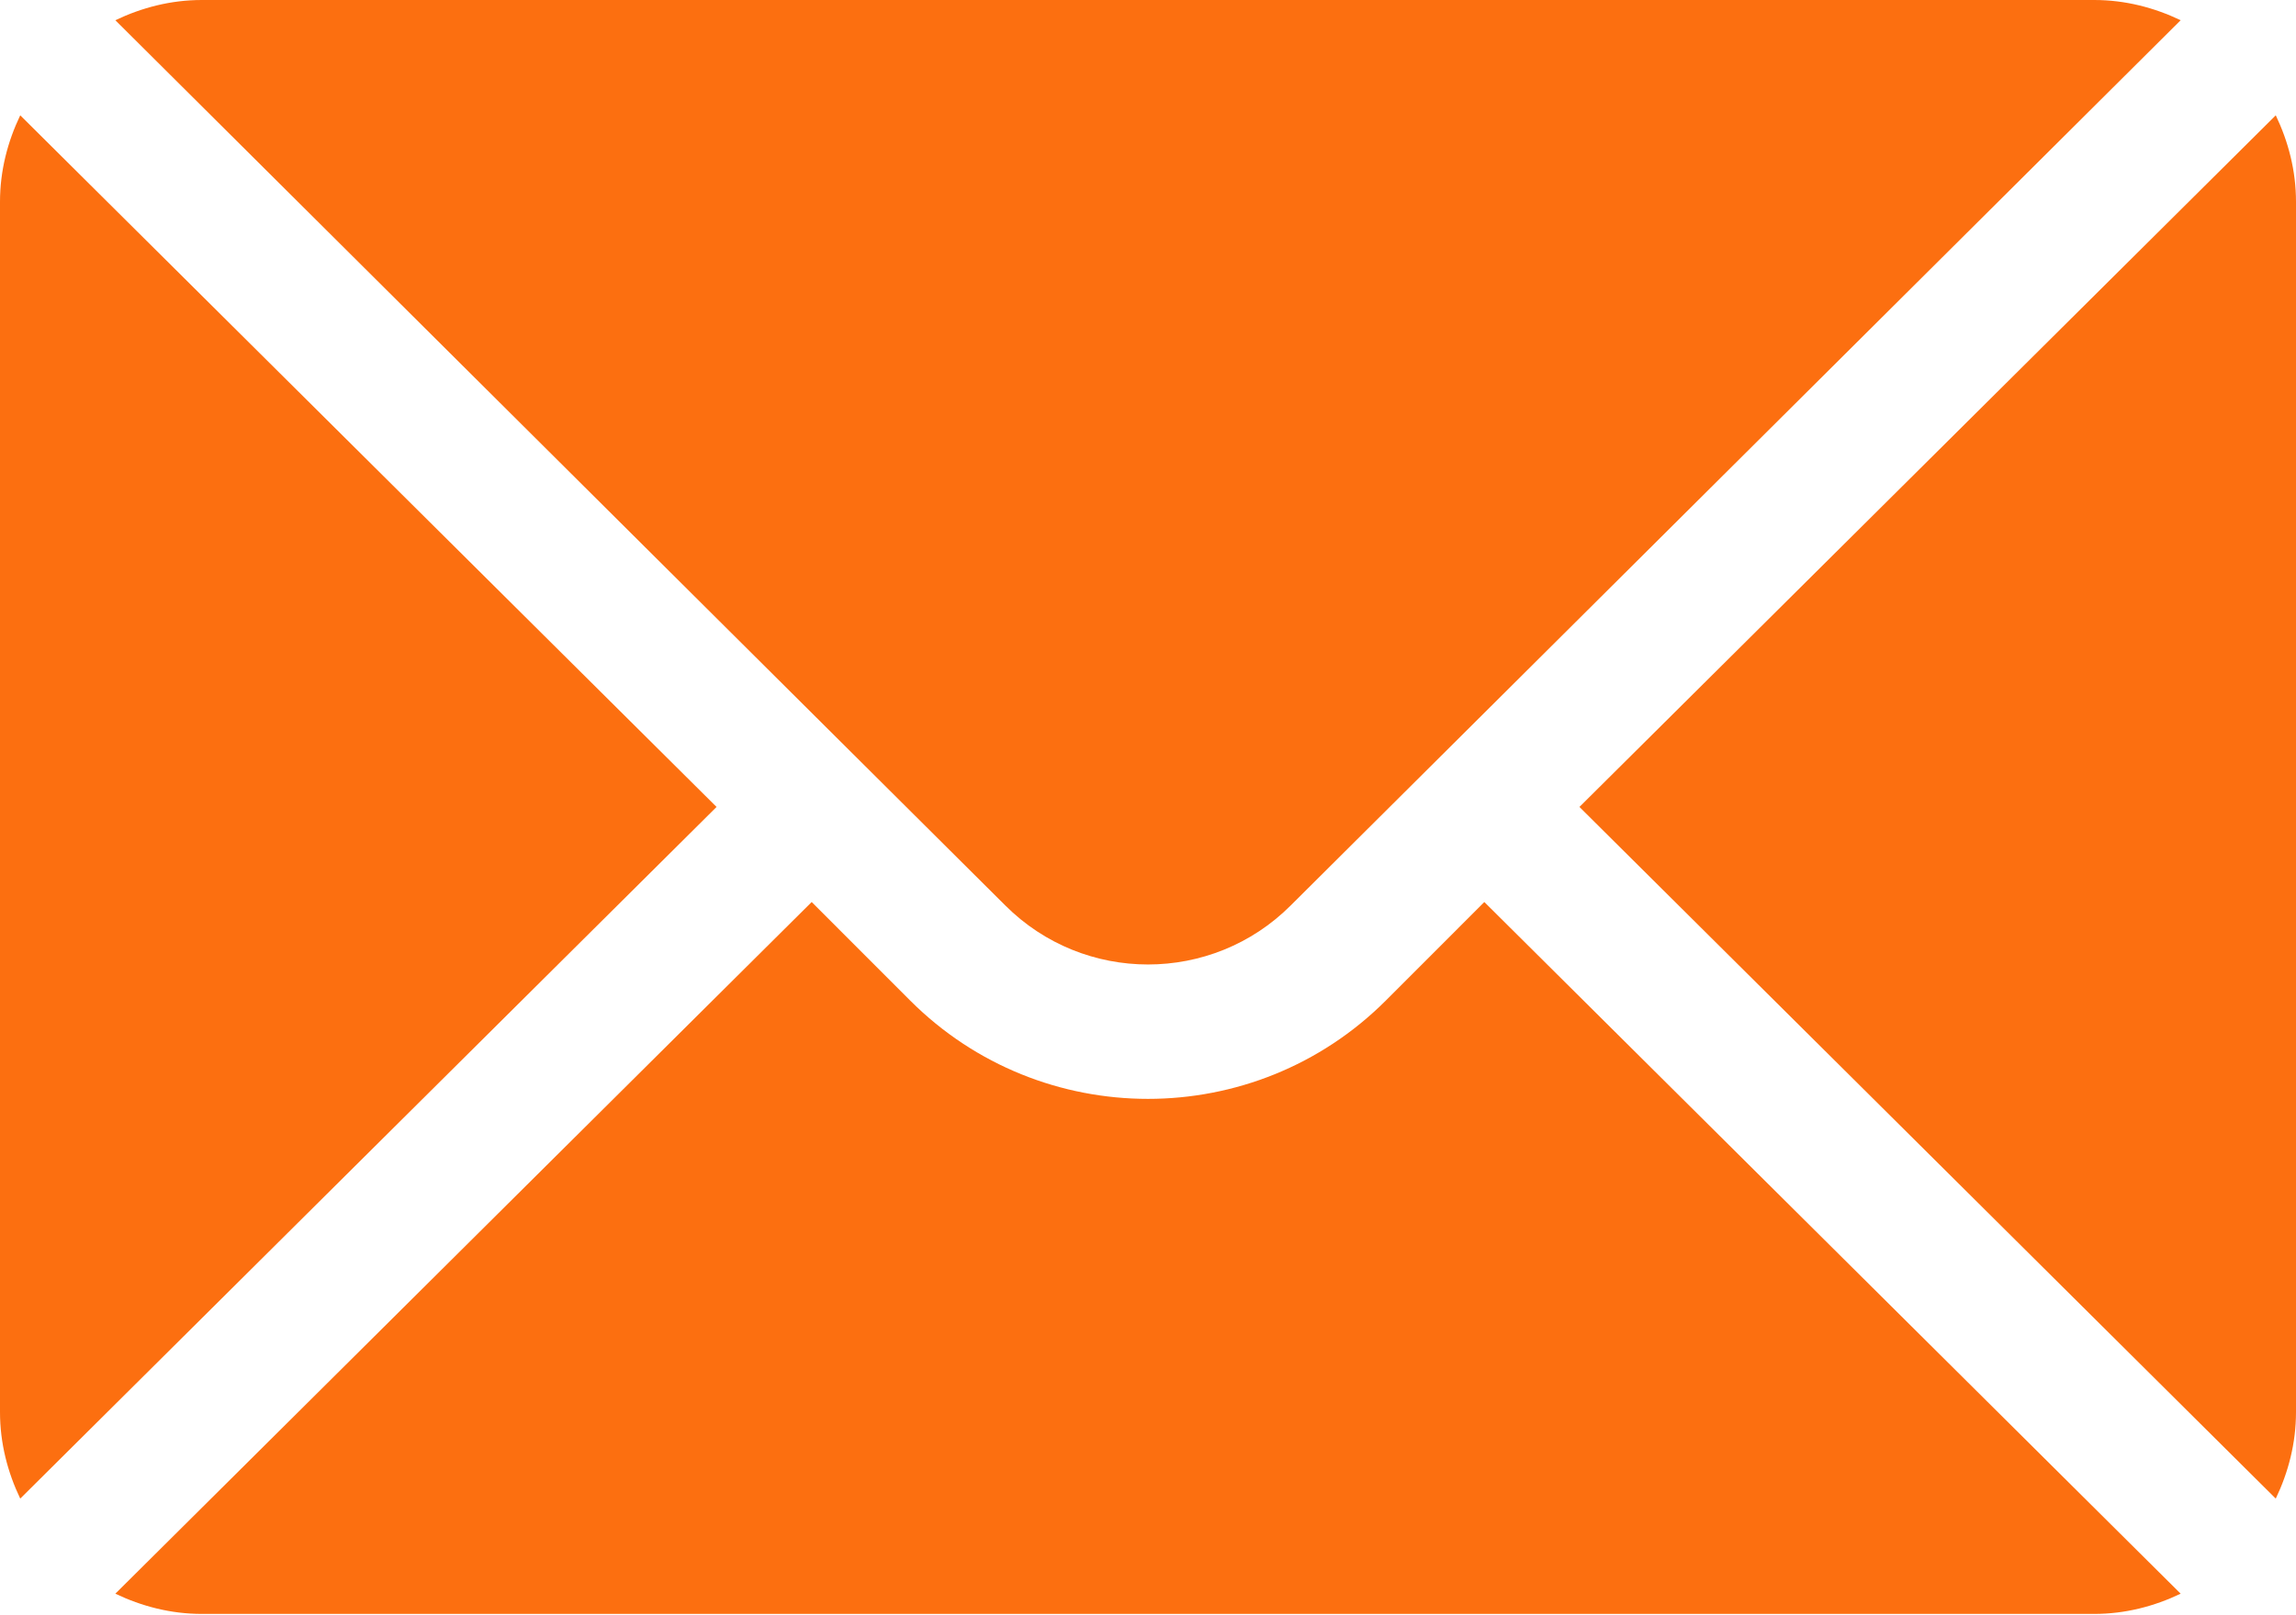
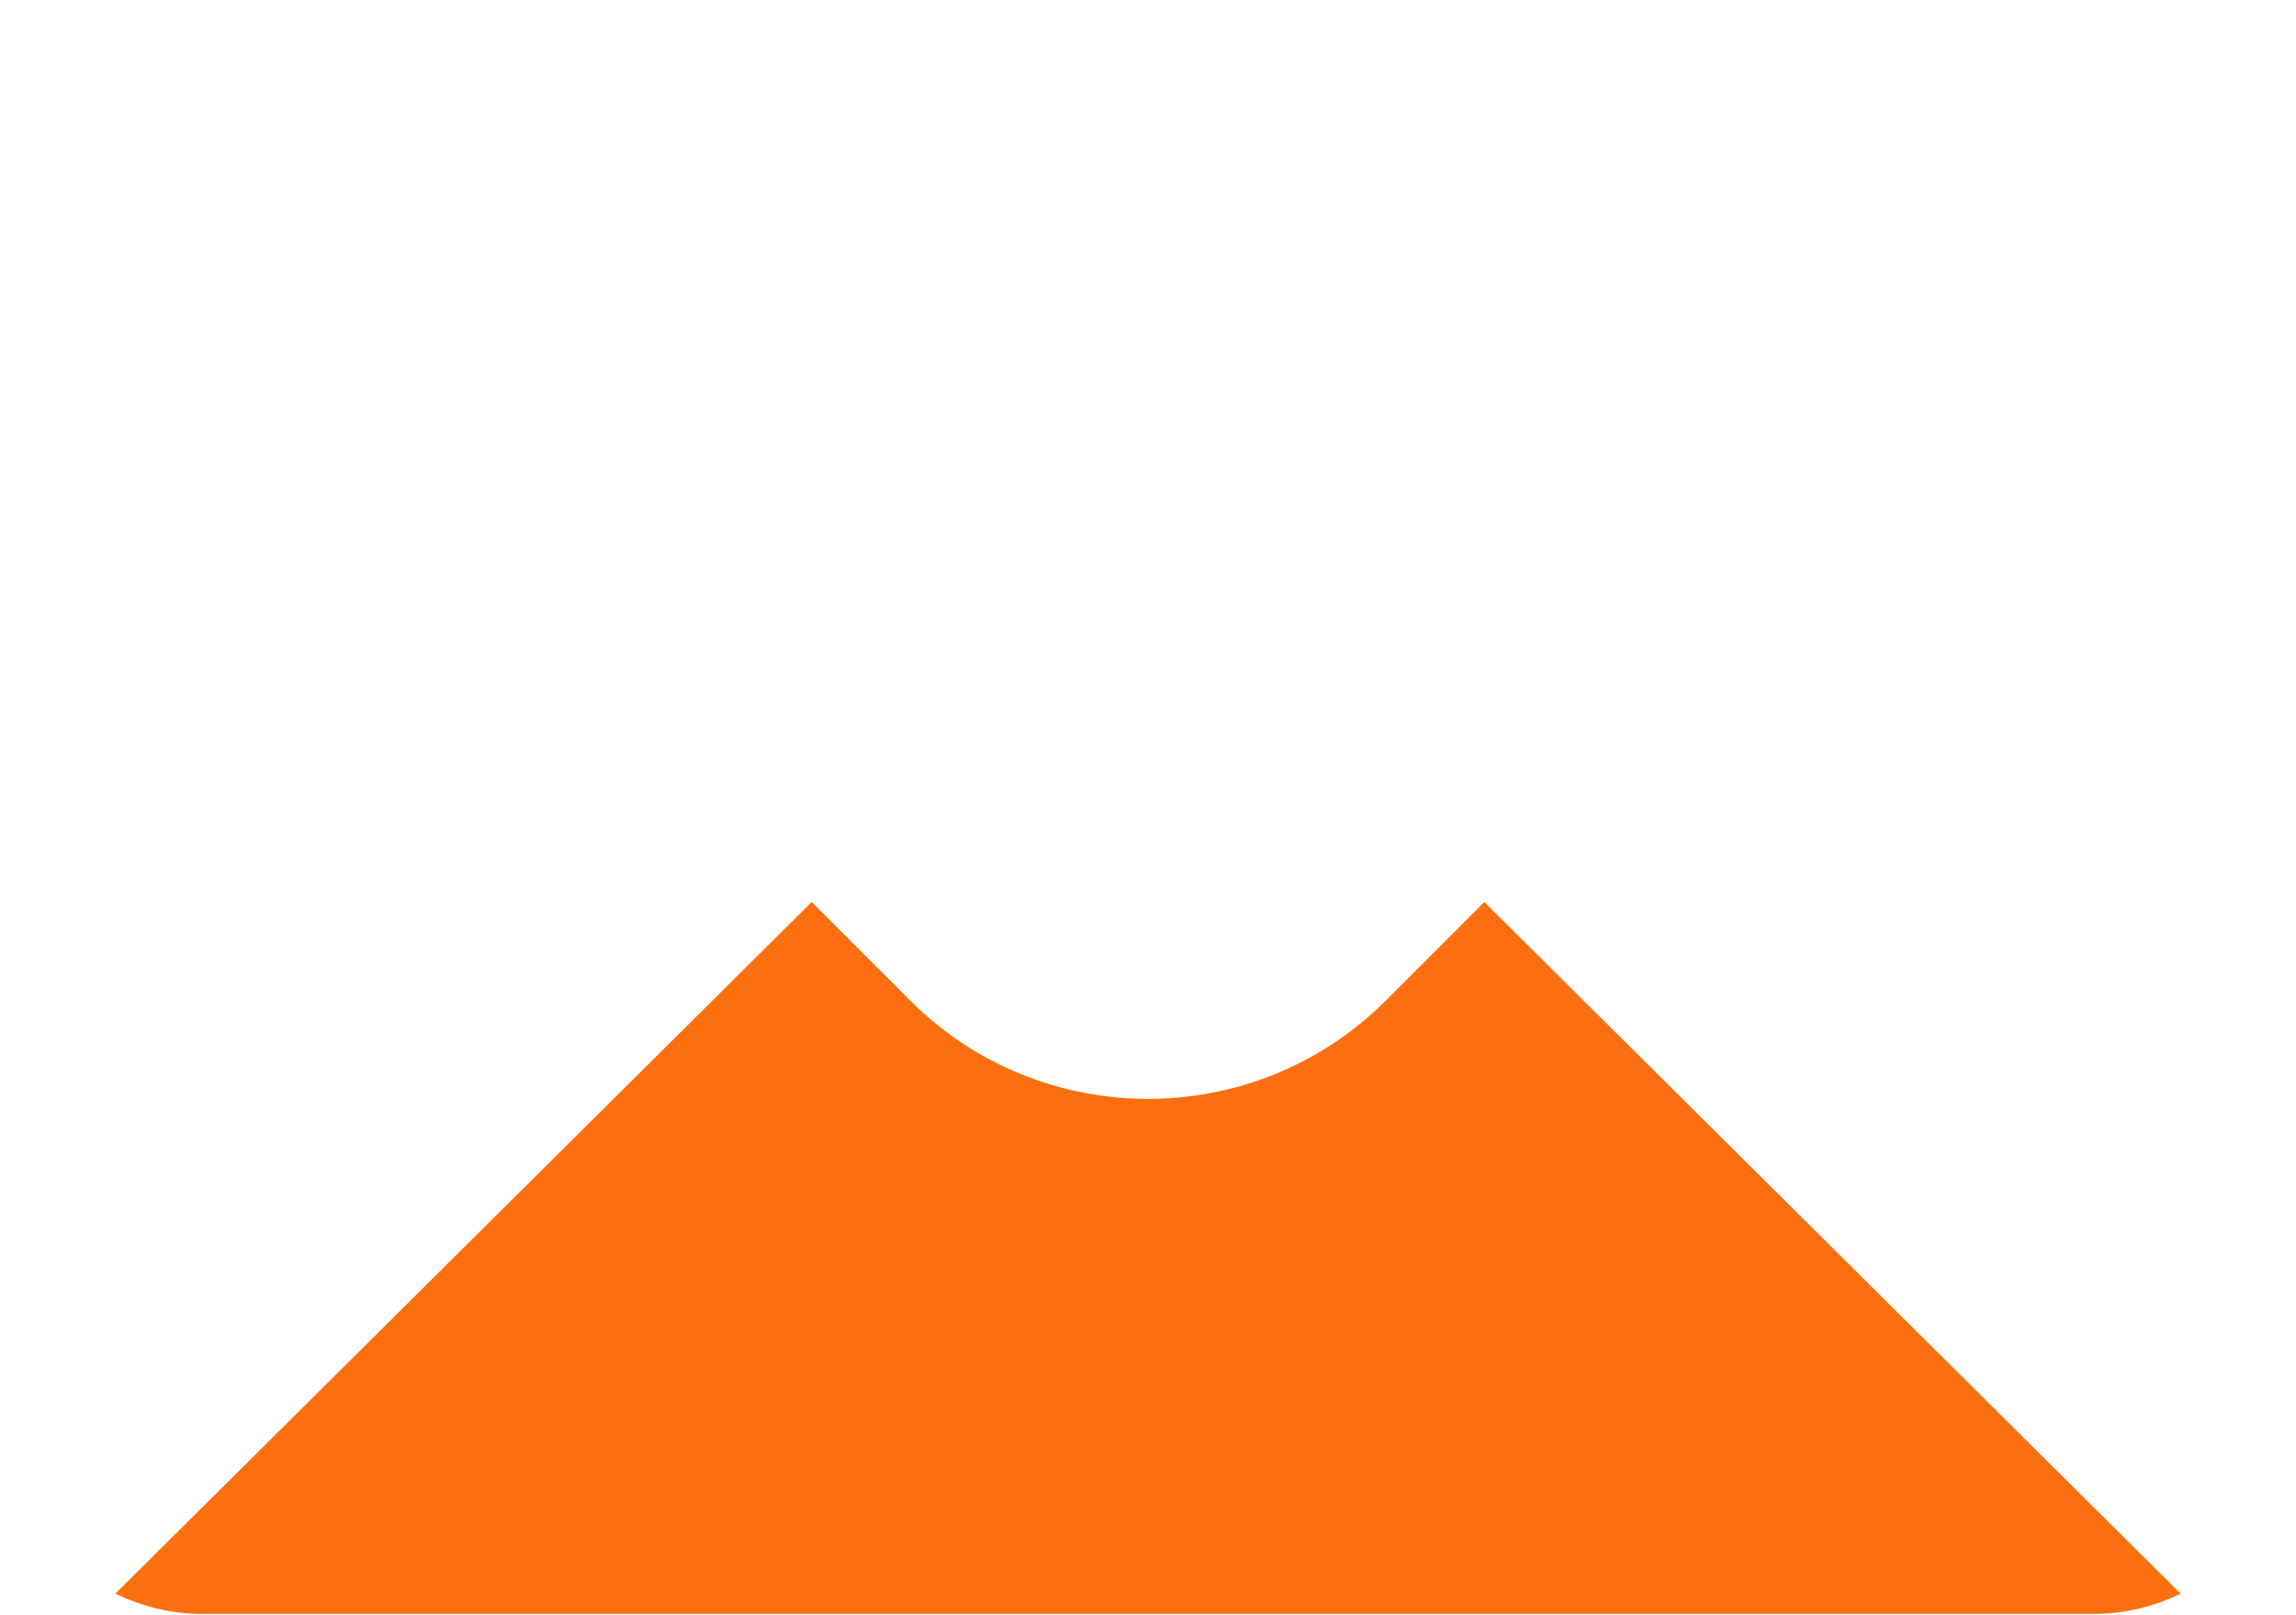
<svg xmlns="http://www.w3.org/2000/svg" width="54" height="38" viewBox="0 0 54 38" fill="none">
-   <path d="M53.524 2.713L37.147 18.984L53.524 35.256C53.82 34.637 54 33.953 54 33.223V4.746C54 4.016 53.82 3.332 53.524 2.713ZM49.254 0H4.746C4.016 0 3.332 0.18 2.713 0.476L23.644 21.302C25.495 23.153 28.505 23.153 30.356 21.302L51.287 0.476C50.669 0.18 49.984 0 49.254 0ZM0.476 2.713C0.18 3.332 0 4.016 0 4.746V33.223C0 33.953 0.18 34.637 0.476 35.256L16.853 18.984L0.476 2.713Z" fill="#FC6F10" />
  <path d="M34.91 21.221L32.593 23.539C29.509 26.623 24.491 26.623 21.407 23.539L19.09 21.221L2.713 37.493C3.332 37.789 4.016 37.969 4.746 37.969H49.254C49.985 37.969 50.669 37.789 51.287 37.493L34.91 21.221Z" fill="#FC6F10" />
</svg>